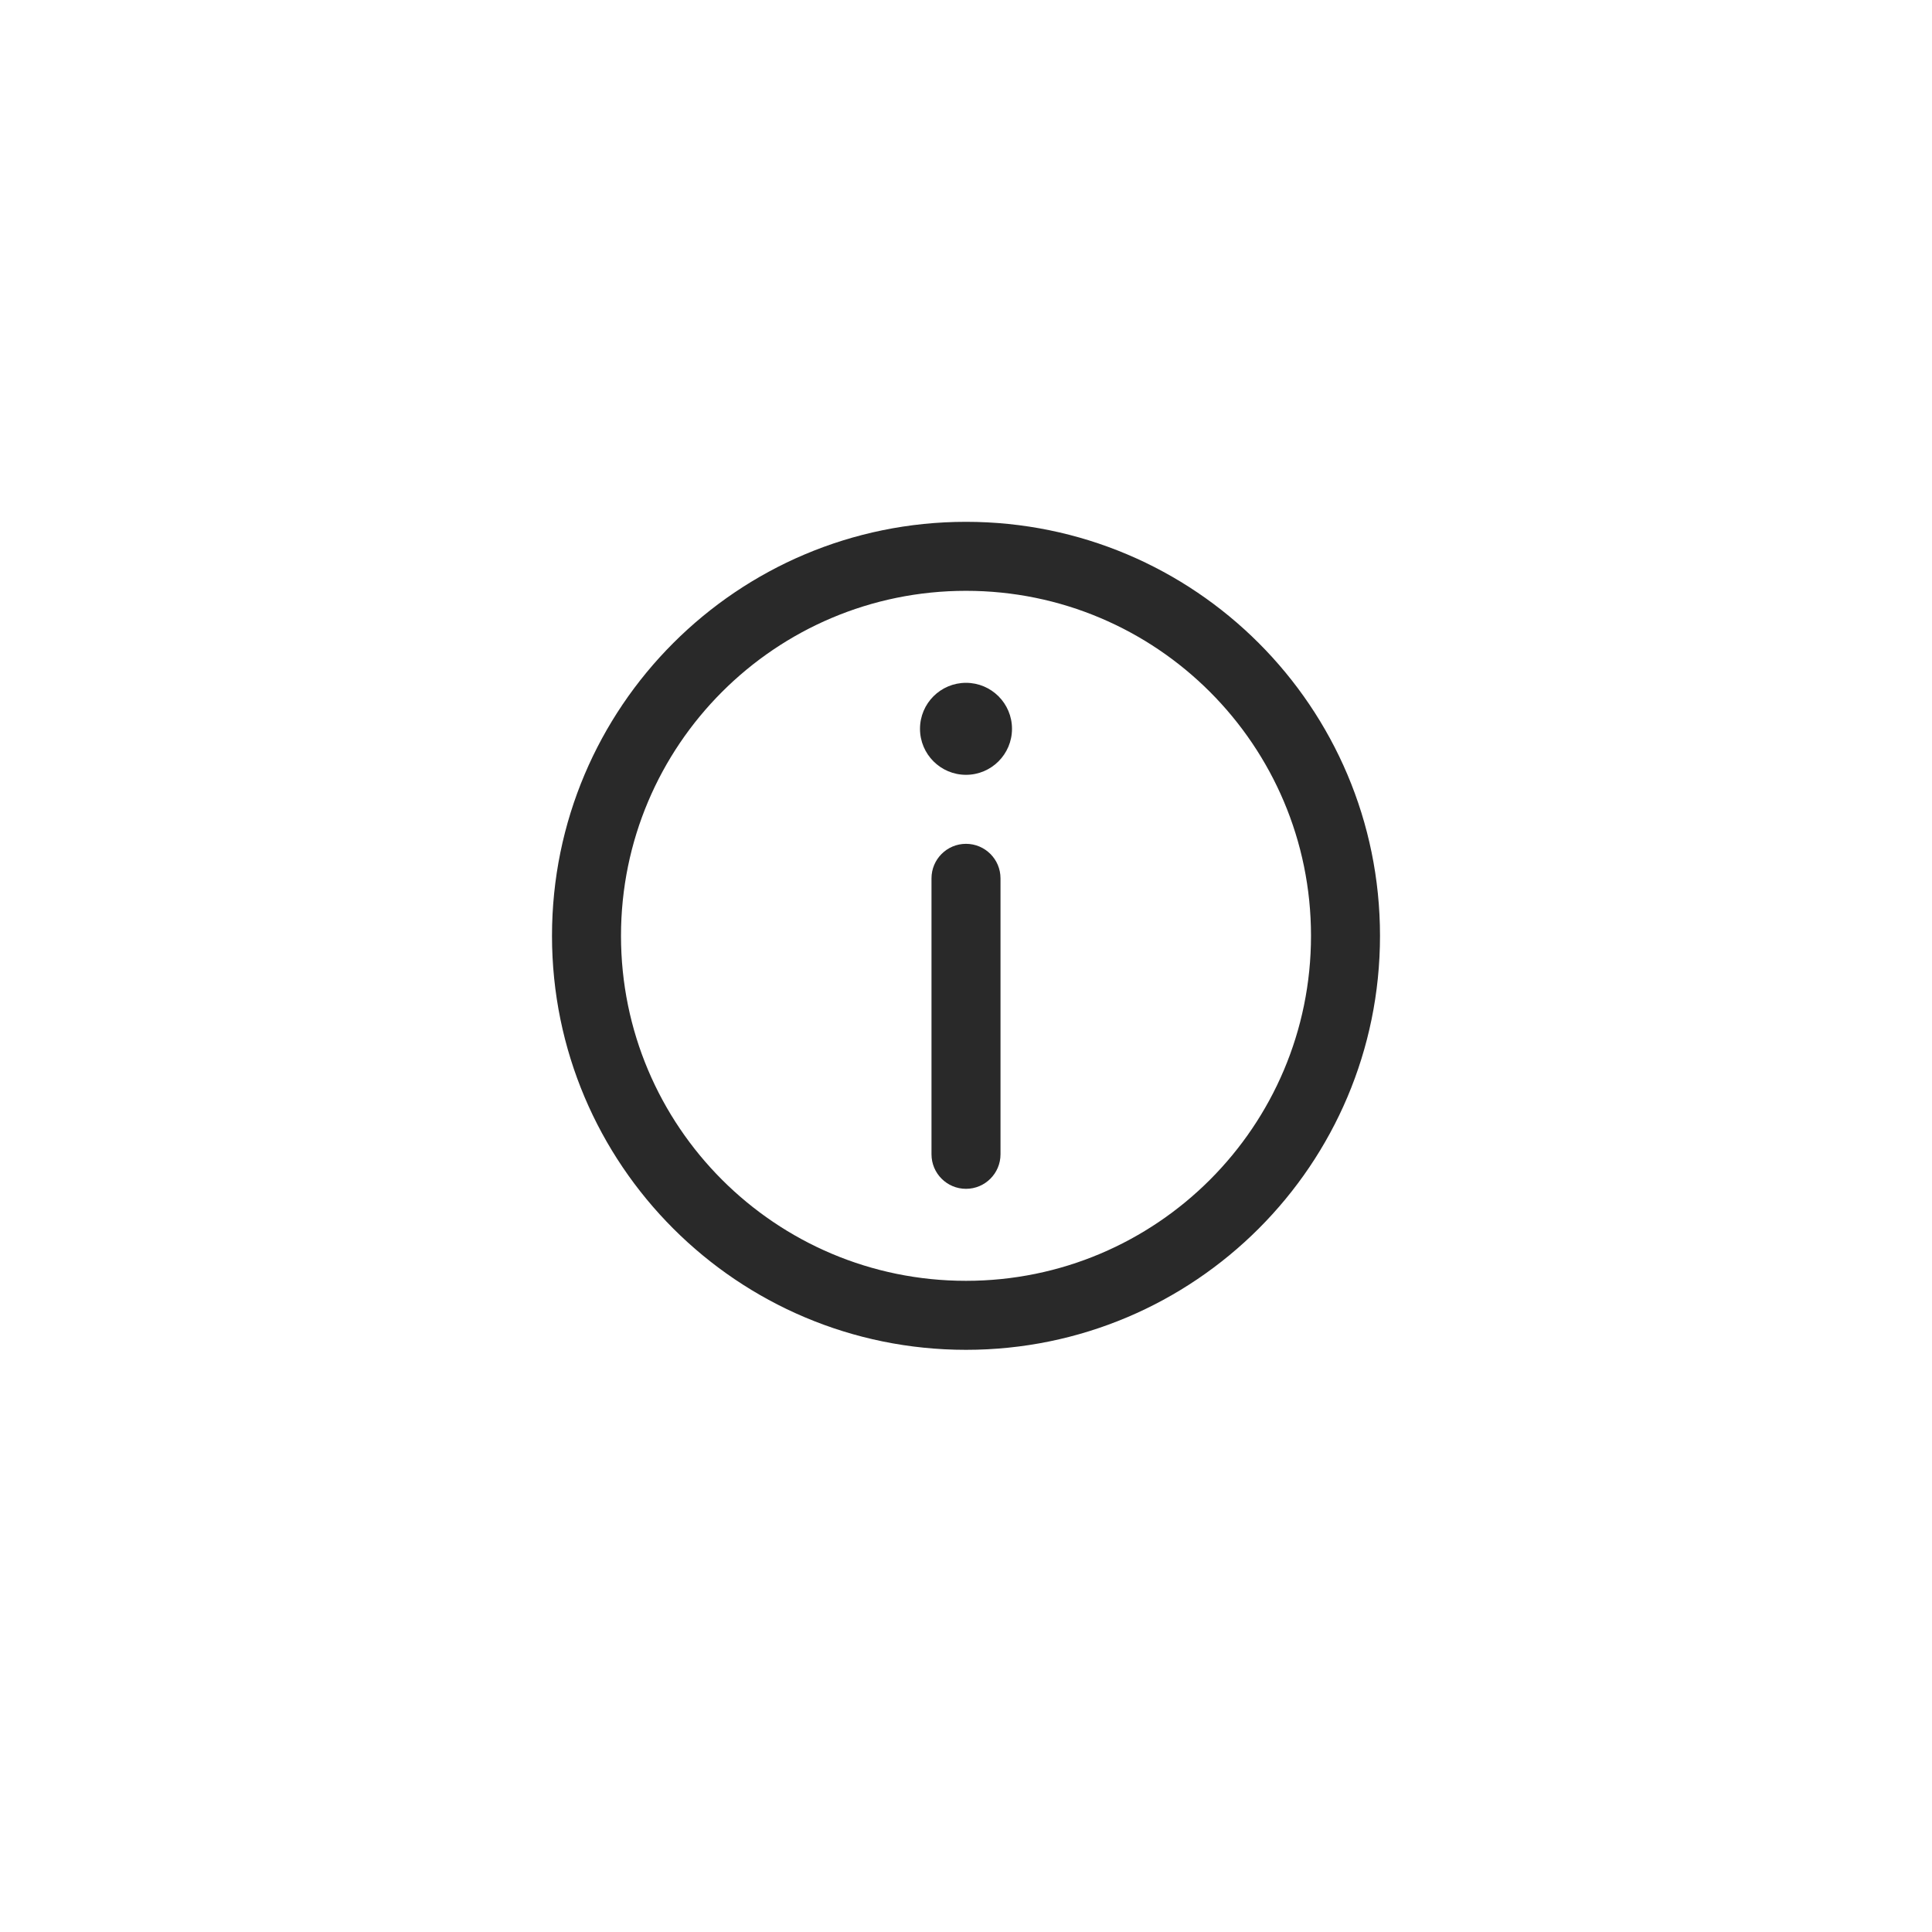
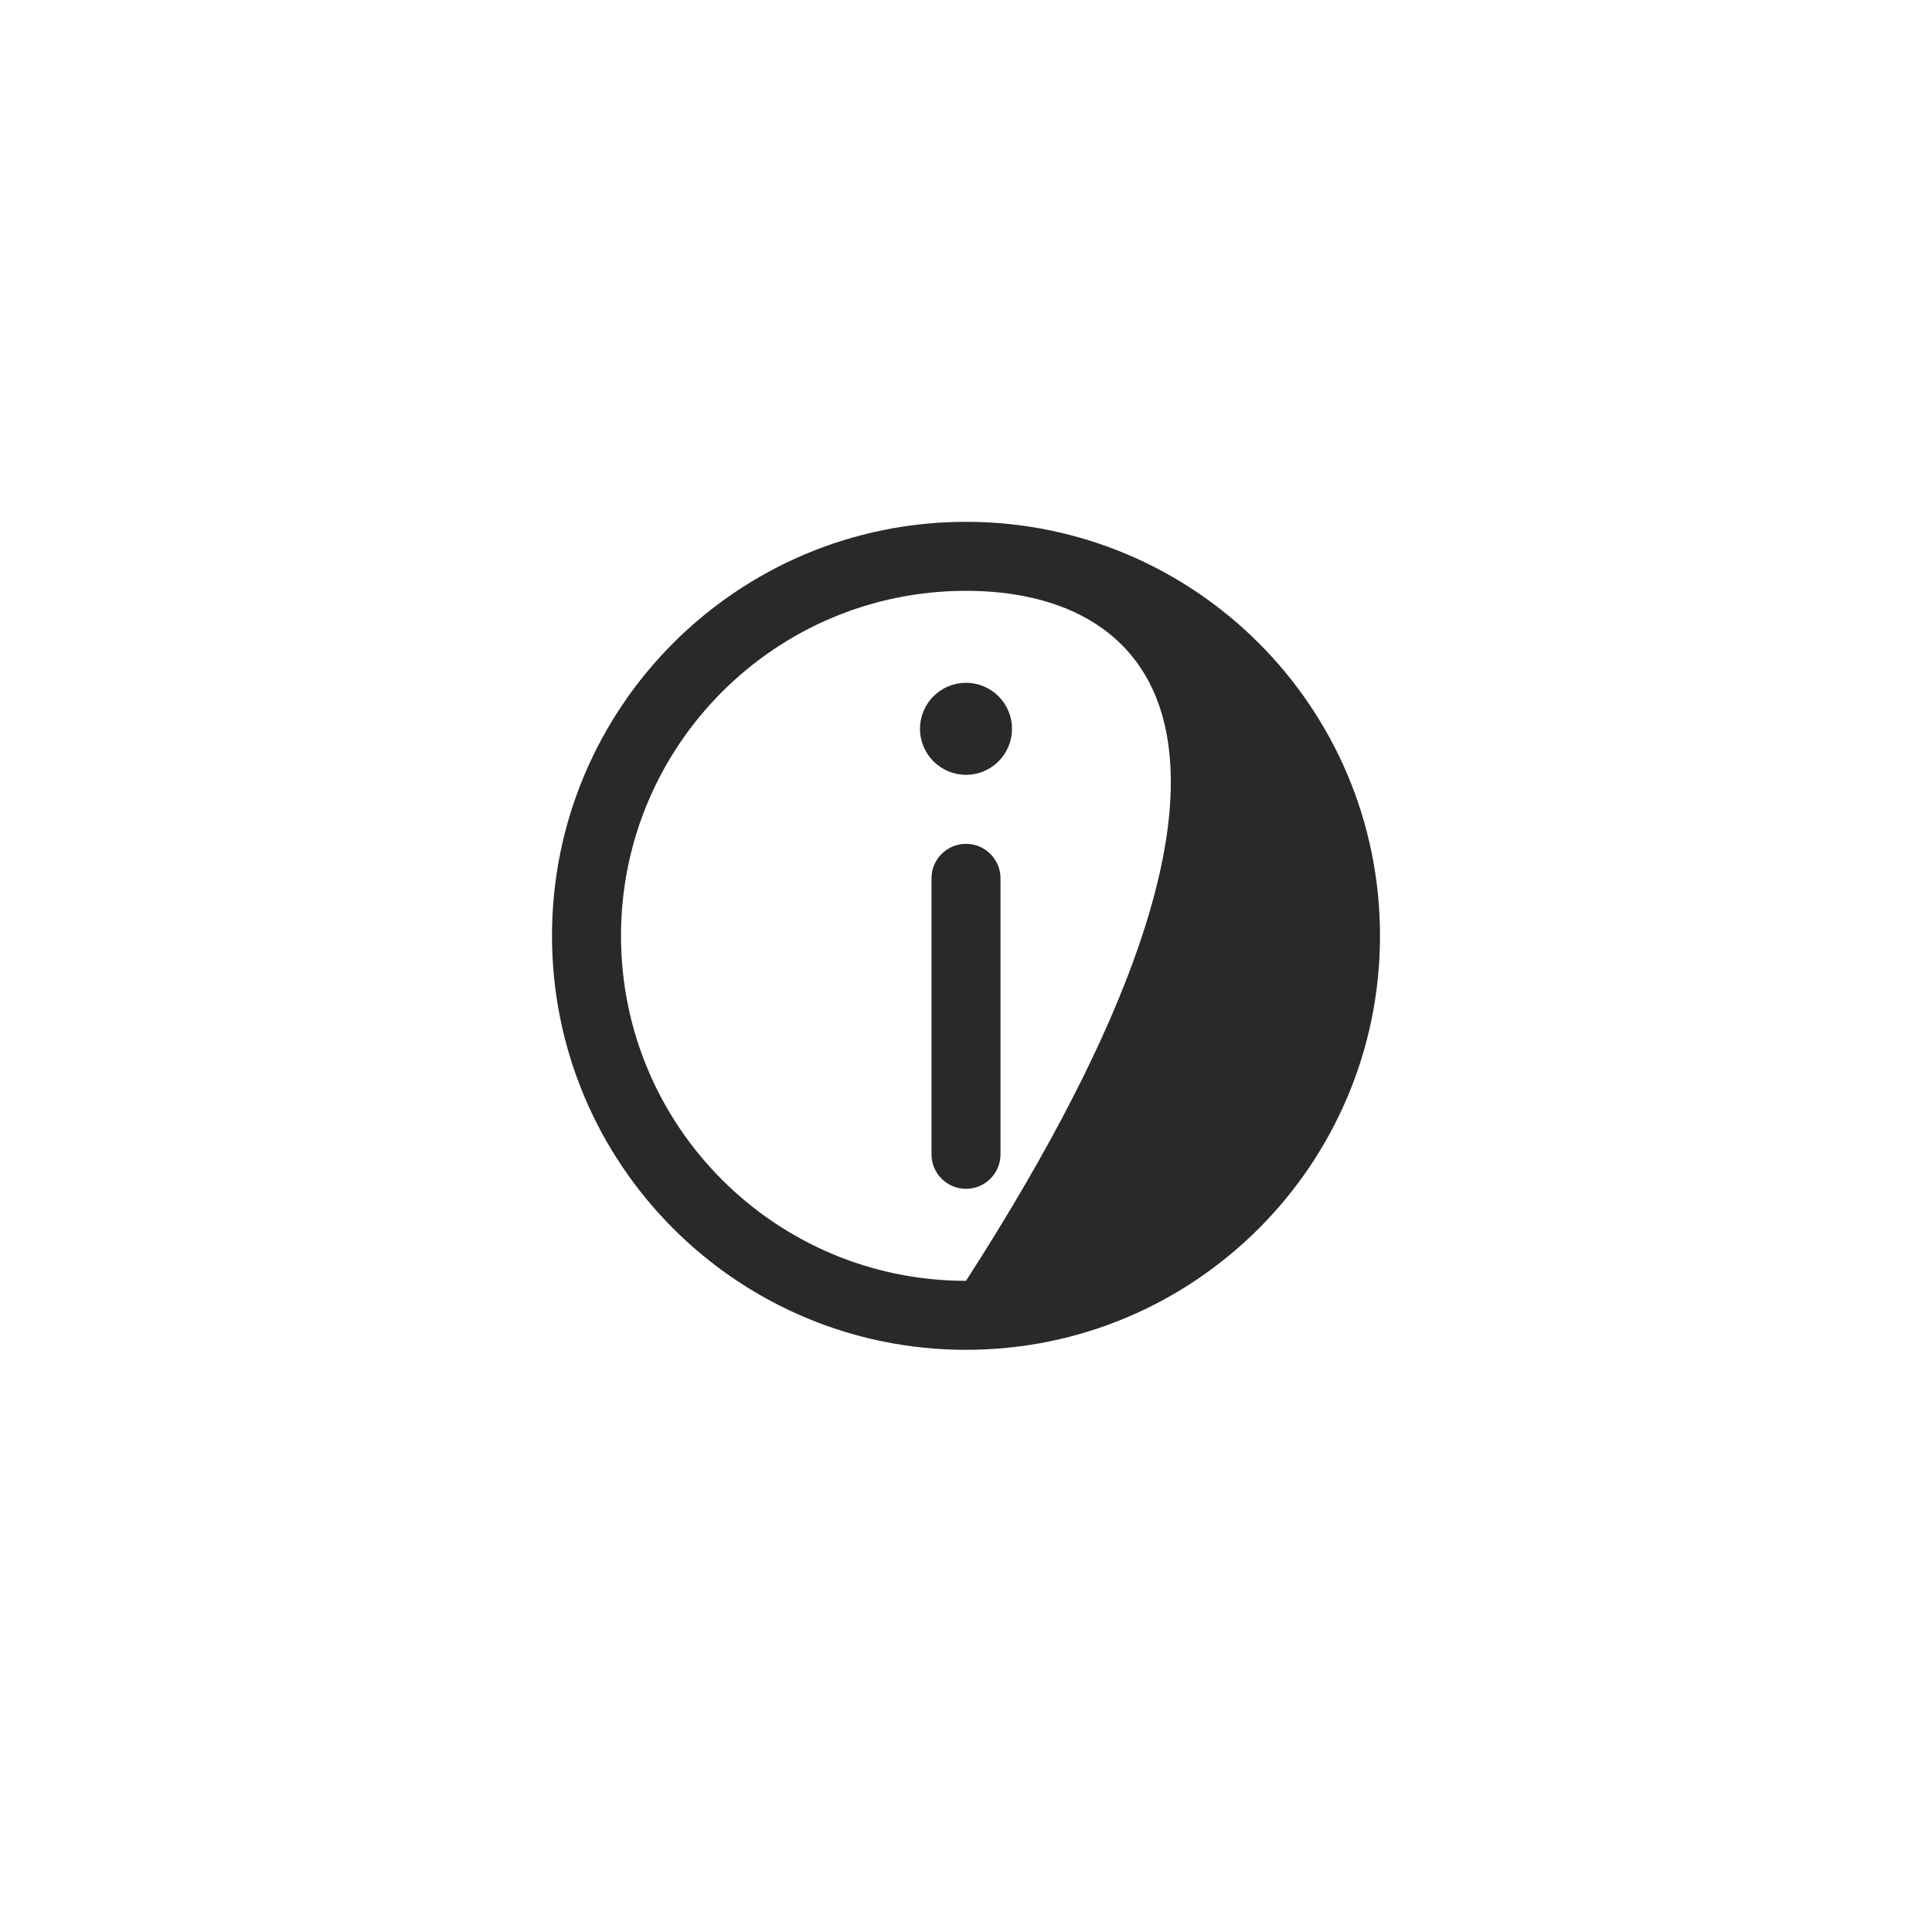
<svg xmlns="http://www.w3.org/2000/svg" width="42" height="42" viewBox="0 0 42 42" fill="none">
  <g filter="url(#filter0_d_5707_206791)">
-     <circle cx="21" cy="20" r="18" fill="white" />
-   </g>
-   <circle cx="21" cy="20.344" r="8.25" fill="white" />
+     </g>
  <path d="M22 15.844C22 16.396 21.552 16.844 21 16.844C20.448 16.844 20 16.396 20 15.844C20 15.291 20.448 14.844 21 14.844C21.552 14.844 22 15.291 22 15.844Z" fill="#292929" />
  <path d="M21 18.344C20.586 18.344 20.25 18.68 20.25 19.094V25.094C20.25 25.508 20.586 25.844 21 25.844C21.414 25.844 21.75 25.508 21.75 25.094V19.094C21.75 18.68 21.414 18.344 21 18.344Z" fill="#292929" />
-   <path fill-rule="evenodd" clip-rule="evenodd" d="M21 29.344C25.971 29.344 30 25.314 30 20.344C30 15.373 25.971 11.344 21 11.344C16.029 11.344 12 15.373 12 20.344C12 25.314 16.029 29.344 21 29.344ZM21 27.844C25.142 27.844 28.5 24.486 28.5 20.344C28.5 16.202 25.142 12.844 21 12.844C16.858 12.844 13.5 16.202 13.5 20.344C13.5 24.486 16.858 27.844 21 27.844Z" fill="#292929" />
+   <path fill-rule="evenodd" clip-rule="evenodd" d="M21 29.344C25.971 29.344 30 25.314 30 20.344C30 15.373 25.971 11.344 21 11.344C16.029 11.344 12 15.373 12 20.344C12 25.314 16.029 29.344 21 29.344ZM21 27.844C28.5 16.202 25.142 12.844 21 12.844C16.858 12.844 13.5 16.202 13.5 20.344C13.5 24.486 16.858 27.844 21 27.844Z" fill="#292929" />
  <defs>
    <filter id="filter0_d_5707_206791" x="0" y="0" width="42" height="42" filterUnits="userSpaceOnUse" color-interpolation-filters="sRGB">
      <feFlood flood-opacity="0" result="BackgroundImageFix" />
      <feColorMatrix in="SourceAlpha" type="matrix" values="0 0 0 0 0 0 0 0 0 0 0 0 0 0 0 0 0 0 127 0" result="hardAlpha" />
      <feOffset dy="1" />
      <feGaussianBlur stdDeviation="1.5" />
      <feColorMatrix type="matrix" values="0 0 0 0 0 0 0 0 0 0 0 0 0 0 0 0 0 0 0.2 0" />
      <feBlend mode="normal" in2="BackgroundImageFix" result="effect1_dropShadow_5707_206791" />
      <feBlend mode="normal" in="SourceGraphic" in2="effect1_dropShadow_5707_206791" result="shape" />
    </filter>
  </defs>
</svg>